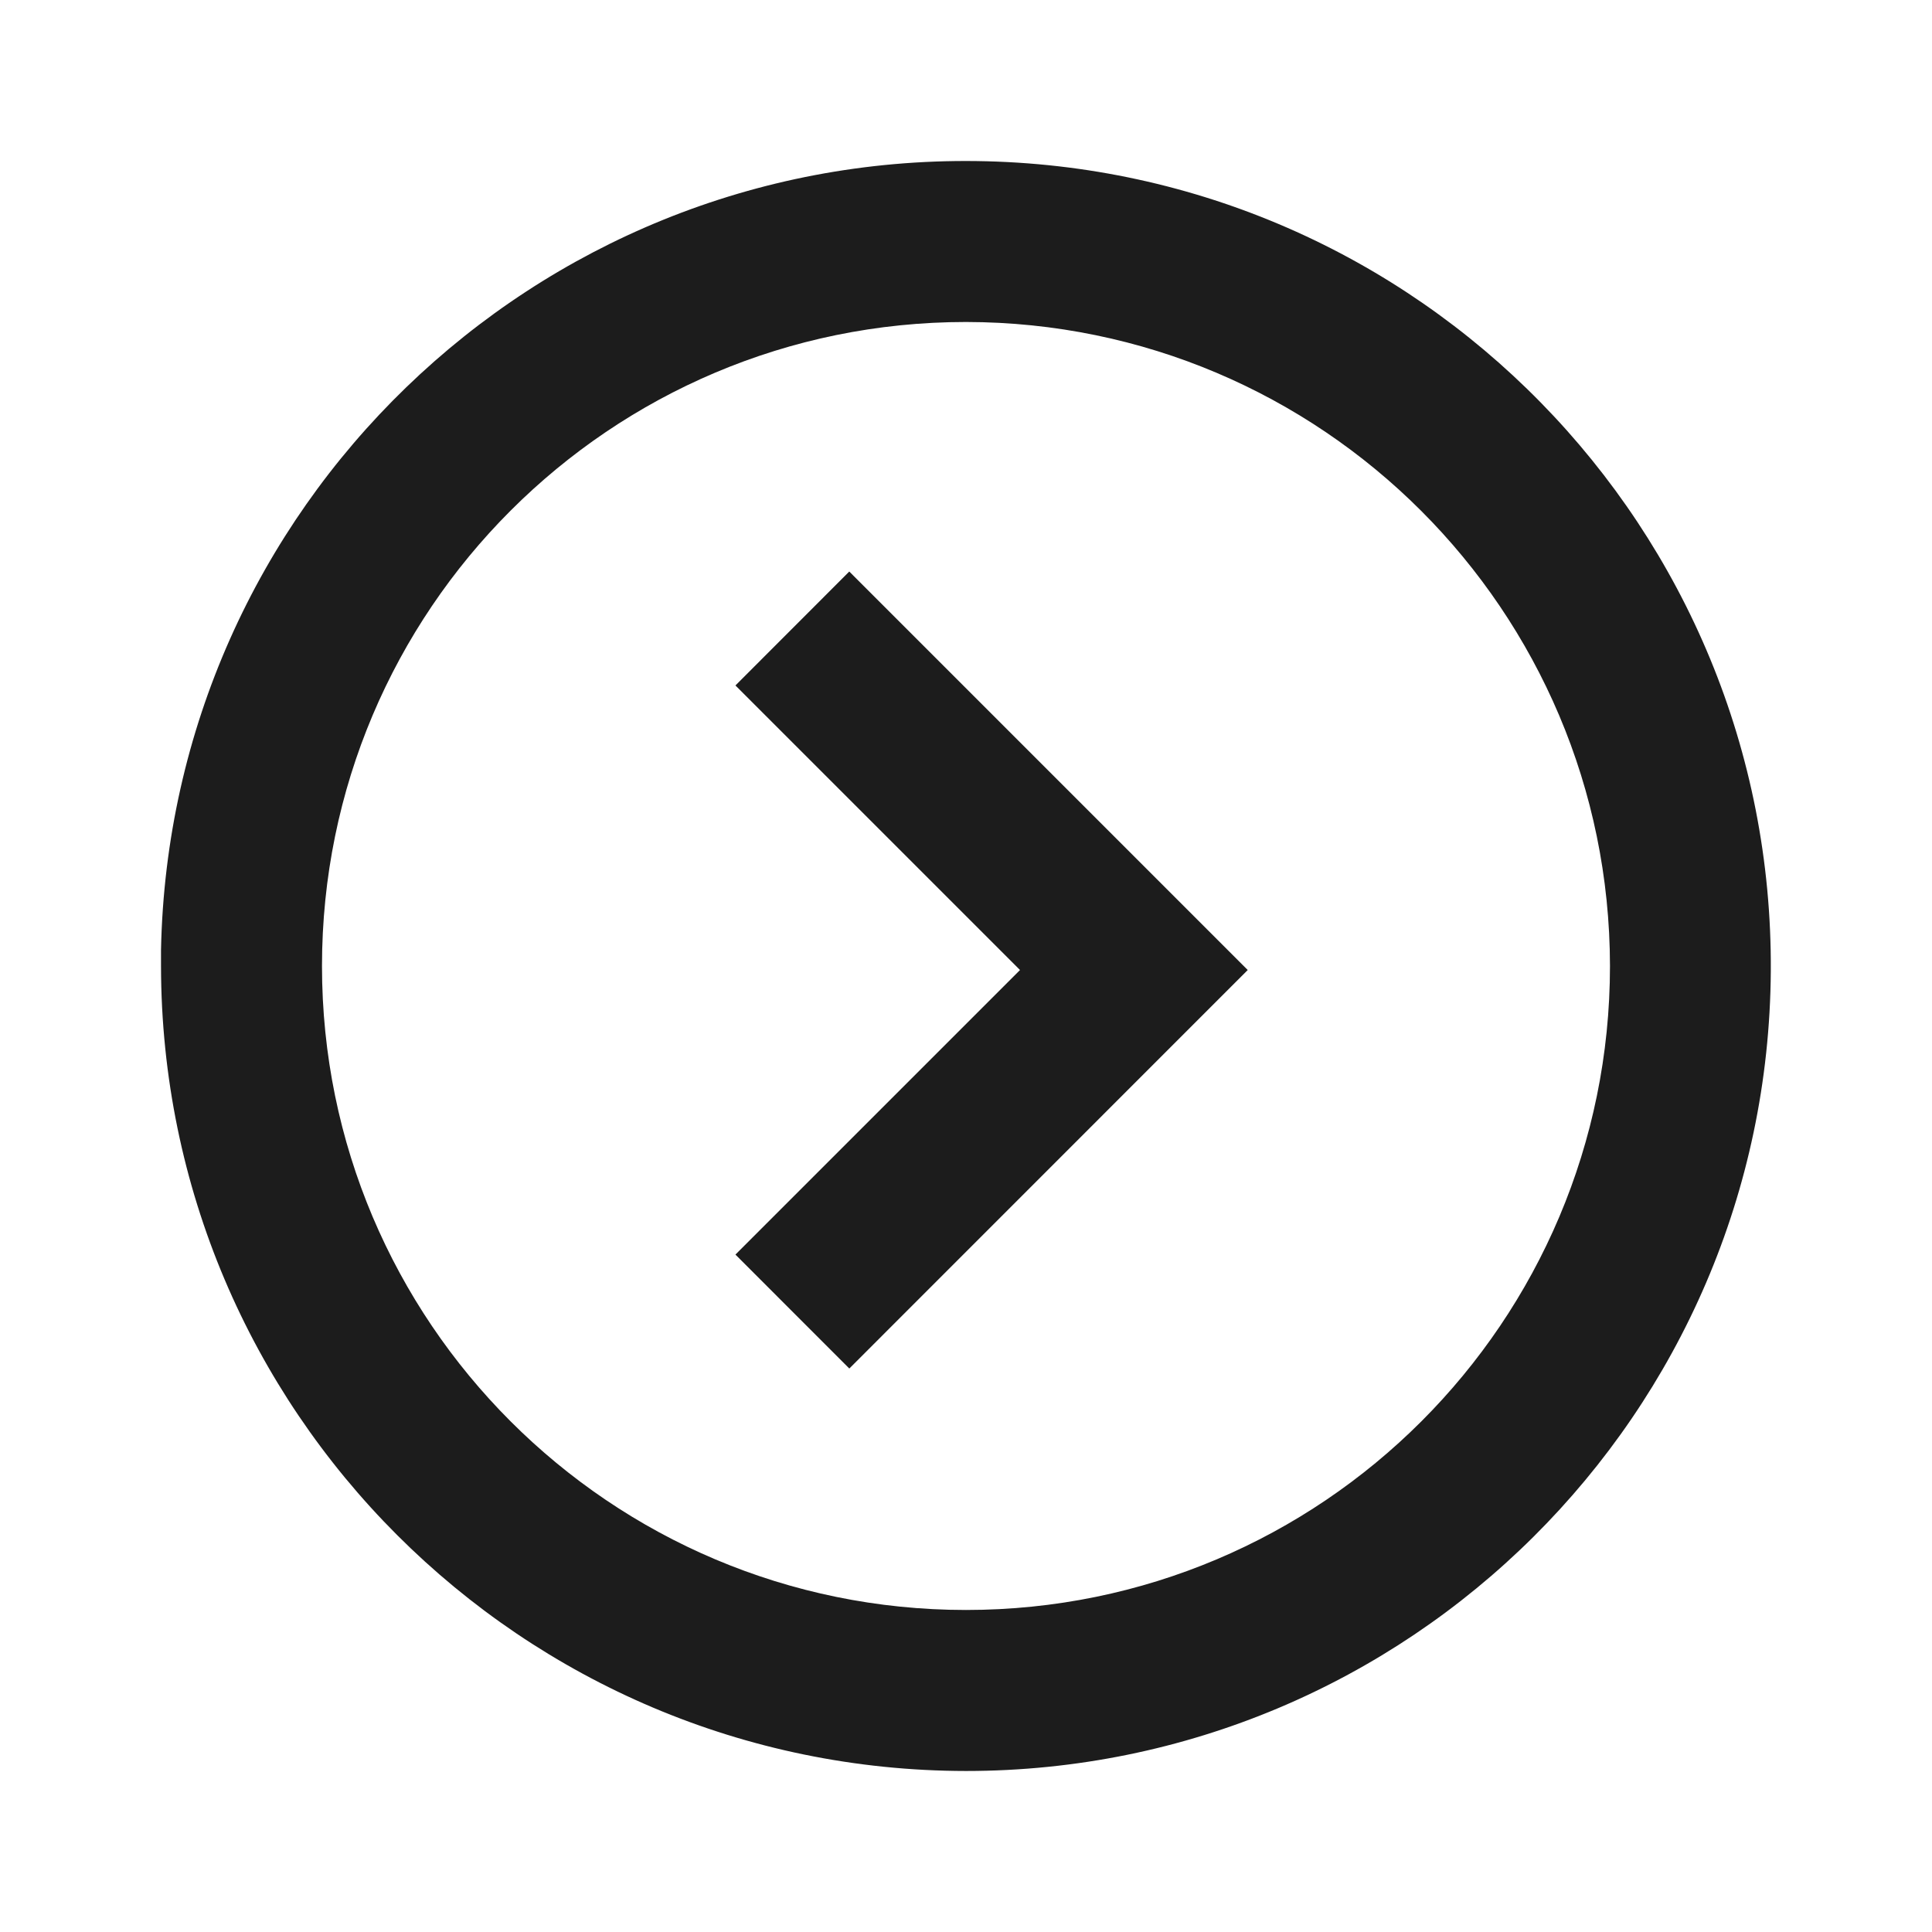
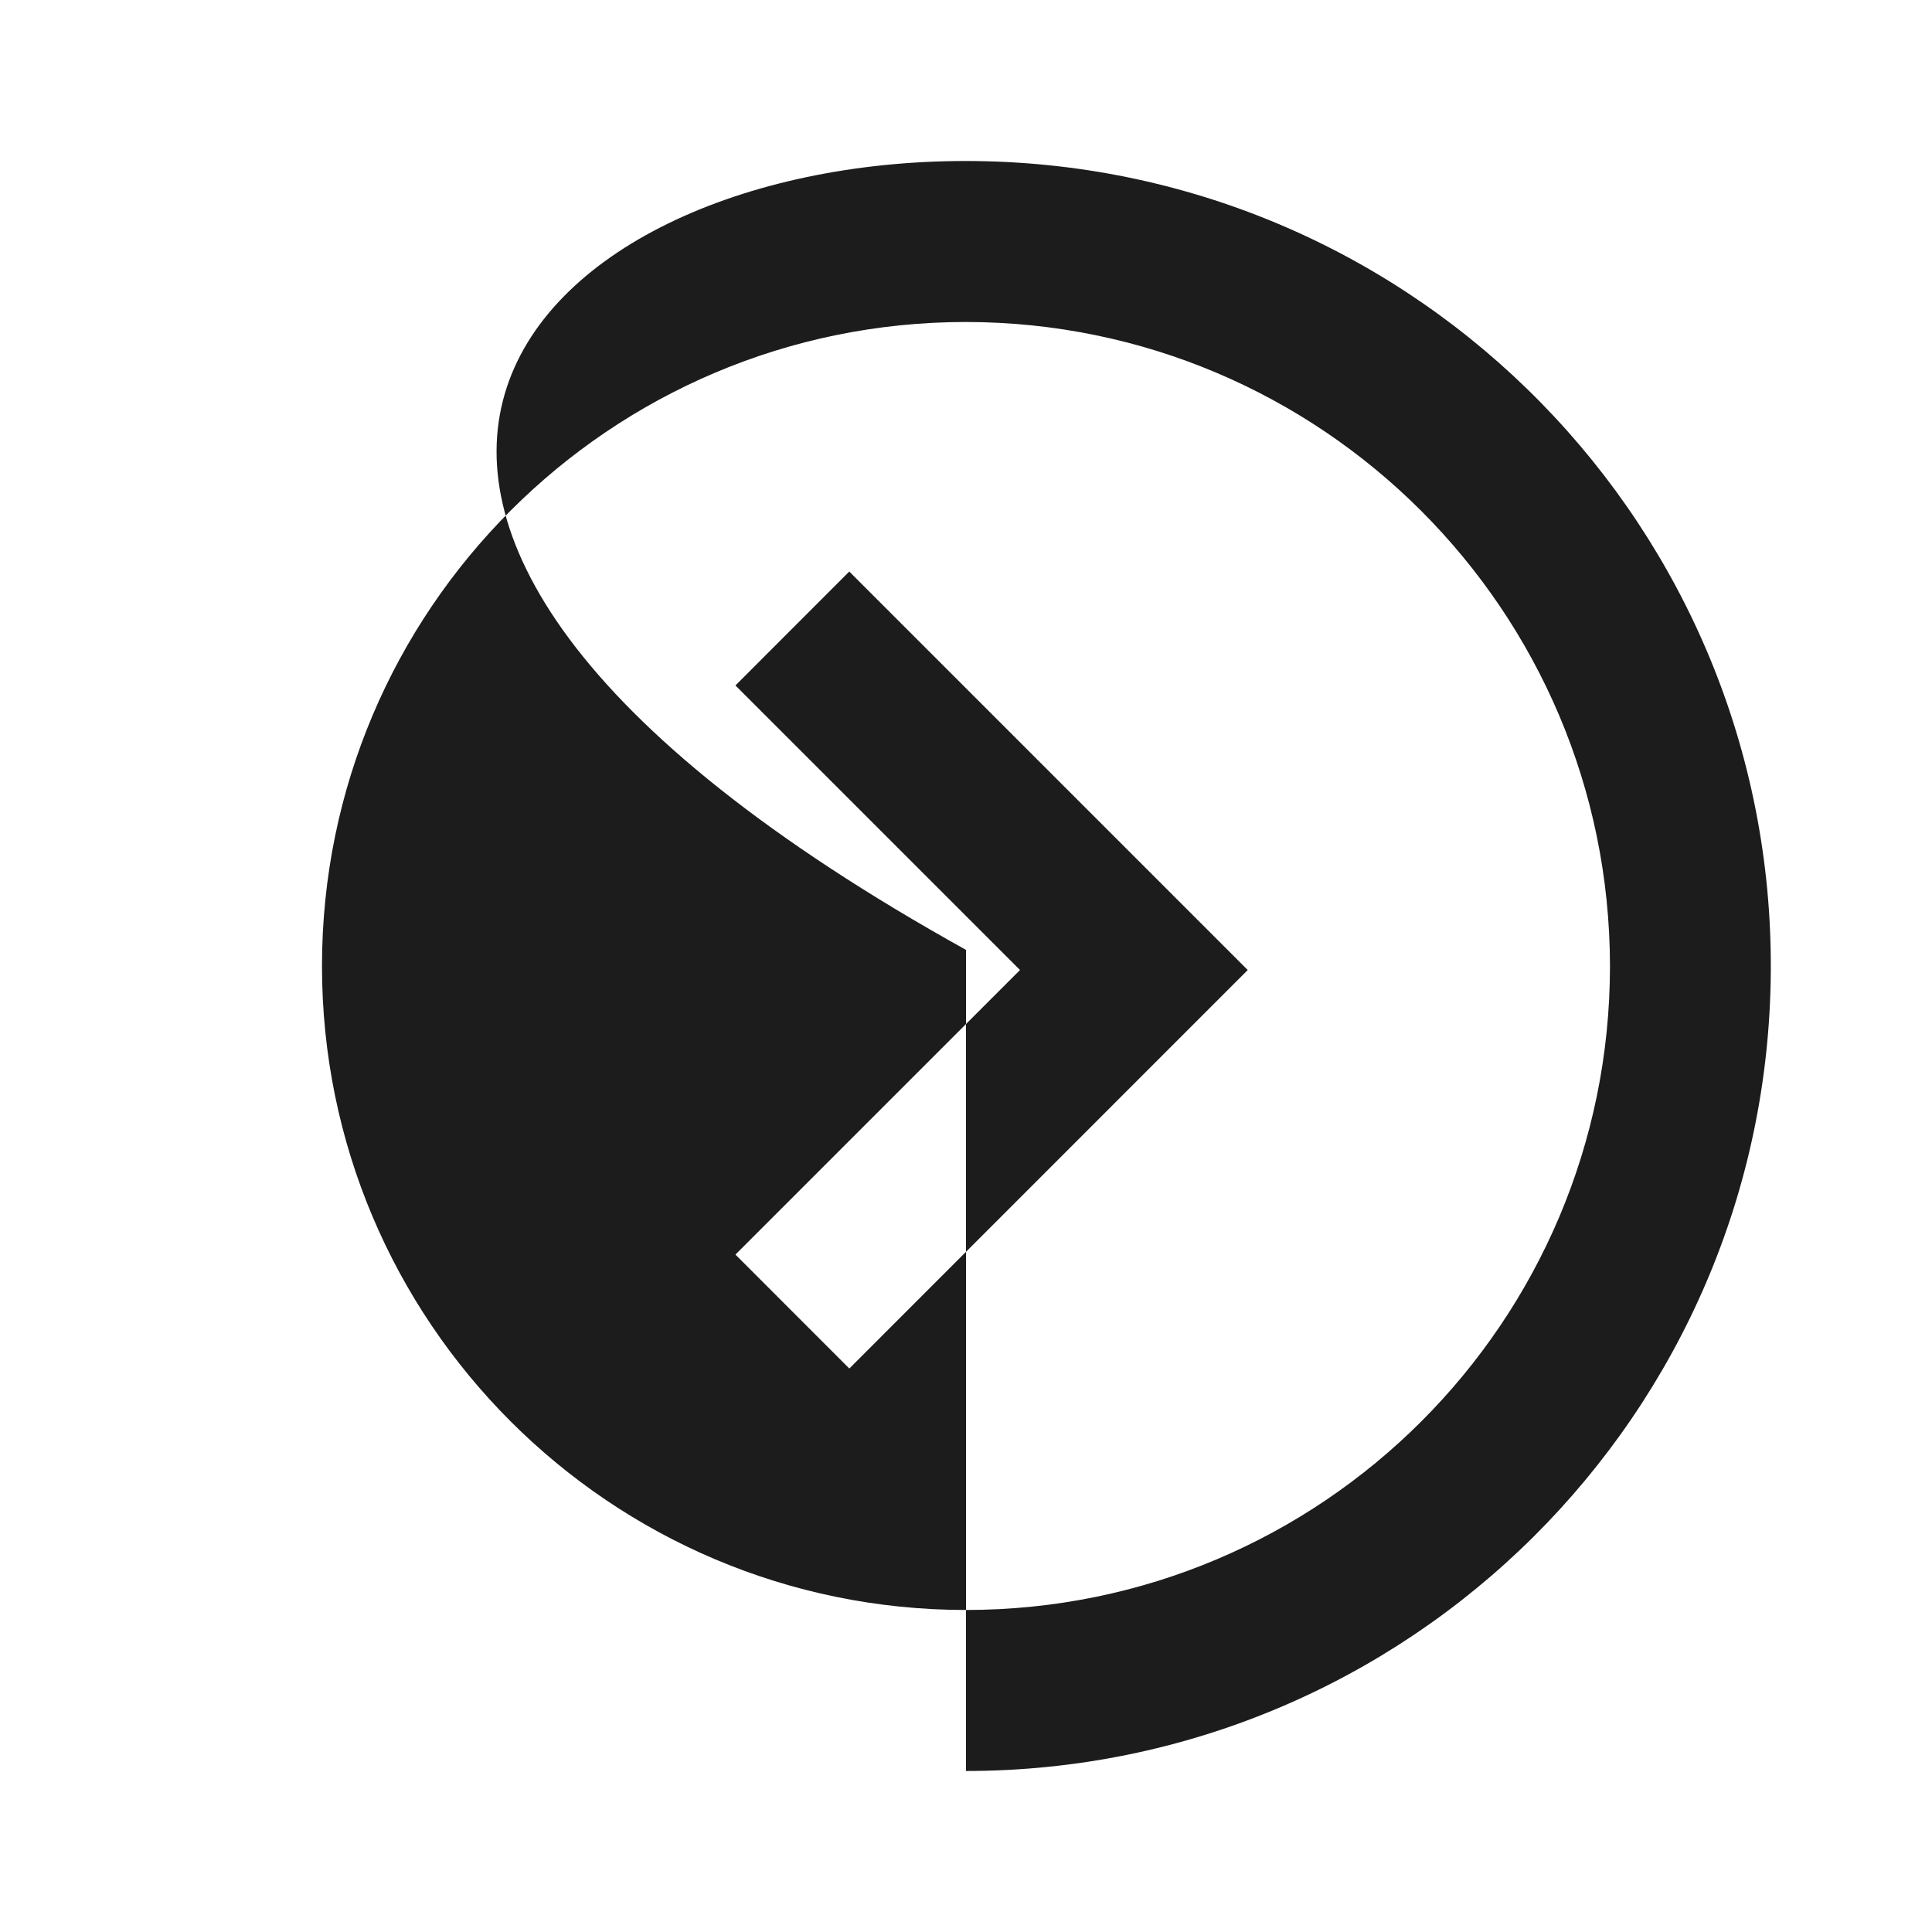
<svg xmlns="http://www.w3.org/2000/svg" width="62" height="62" viewBox="0 0 62 62" fill="none">
-   <path d="M31 56.833C16.739 56.818 5.182 45.261 5.167 31V30.483C5.45 16.287 17.139 4.98 31.337 5.169C45.536 5.357 56.92 16.97 56.827 31.169C56.735 45.368 45.199 56.83 31 56.833ZM31 10.333C19.586 10.333 10.333 19.586 10.333 31C10.333 42.414 19.586 51.666 31 51.666C42.414 51.666 51.666 42.414 51.666 31C51.654 19.591 42.408 10.346 31 10.333ZM27.254 43.916L23.601 40.261L32.733 31.129L23.601 21.997L27.254 18.341L40.041 31.129L27.257 43.916H27.254Z" fill="#1C1C1C" />
+   <path d="M31 56.833V30.483C5.45 16.287 17.139 4.98 31.337 5.169C45.536 5.357 56.92 16.97 56.827 31.169C56.735 45.368 45.199 56.83 31 56.833ZM31 10.333C19.586 10.333 10.333 19.586 10.333 31C10.333 42.414 19.586 51.666 31 51.666C42.414 51.666 51.666 42.414 51.666 31C51.654 19.591 42.408 10.346 31 10.333ZM27.254 43.916L23.601 40.261L32.733 31.129L23.601 21.997L27.254 18.341L40.041 31.129L27.257 43.916H27.254Z" fill="#1C1C1C" />
</svg>